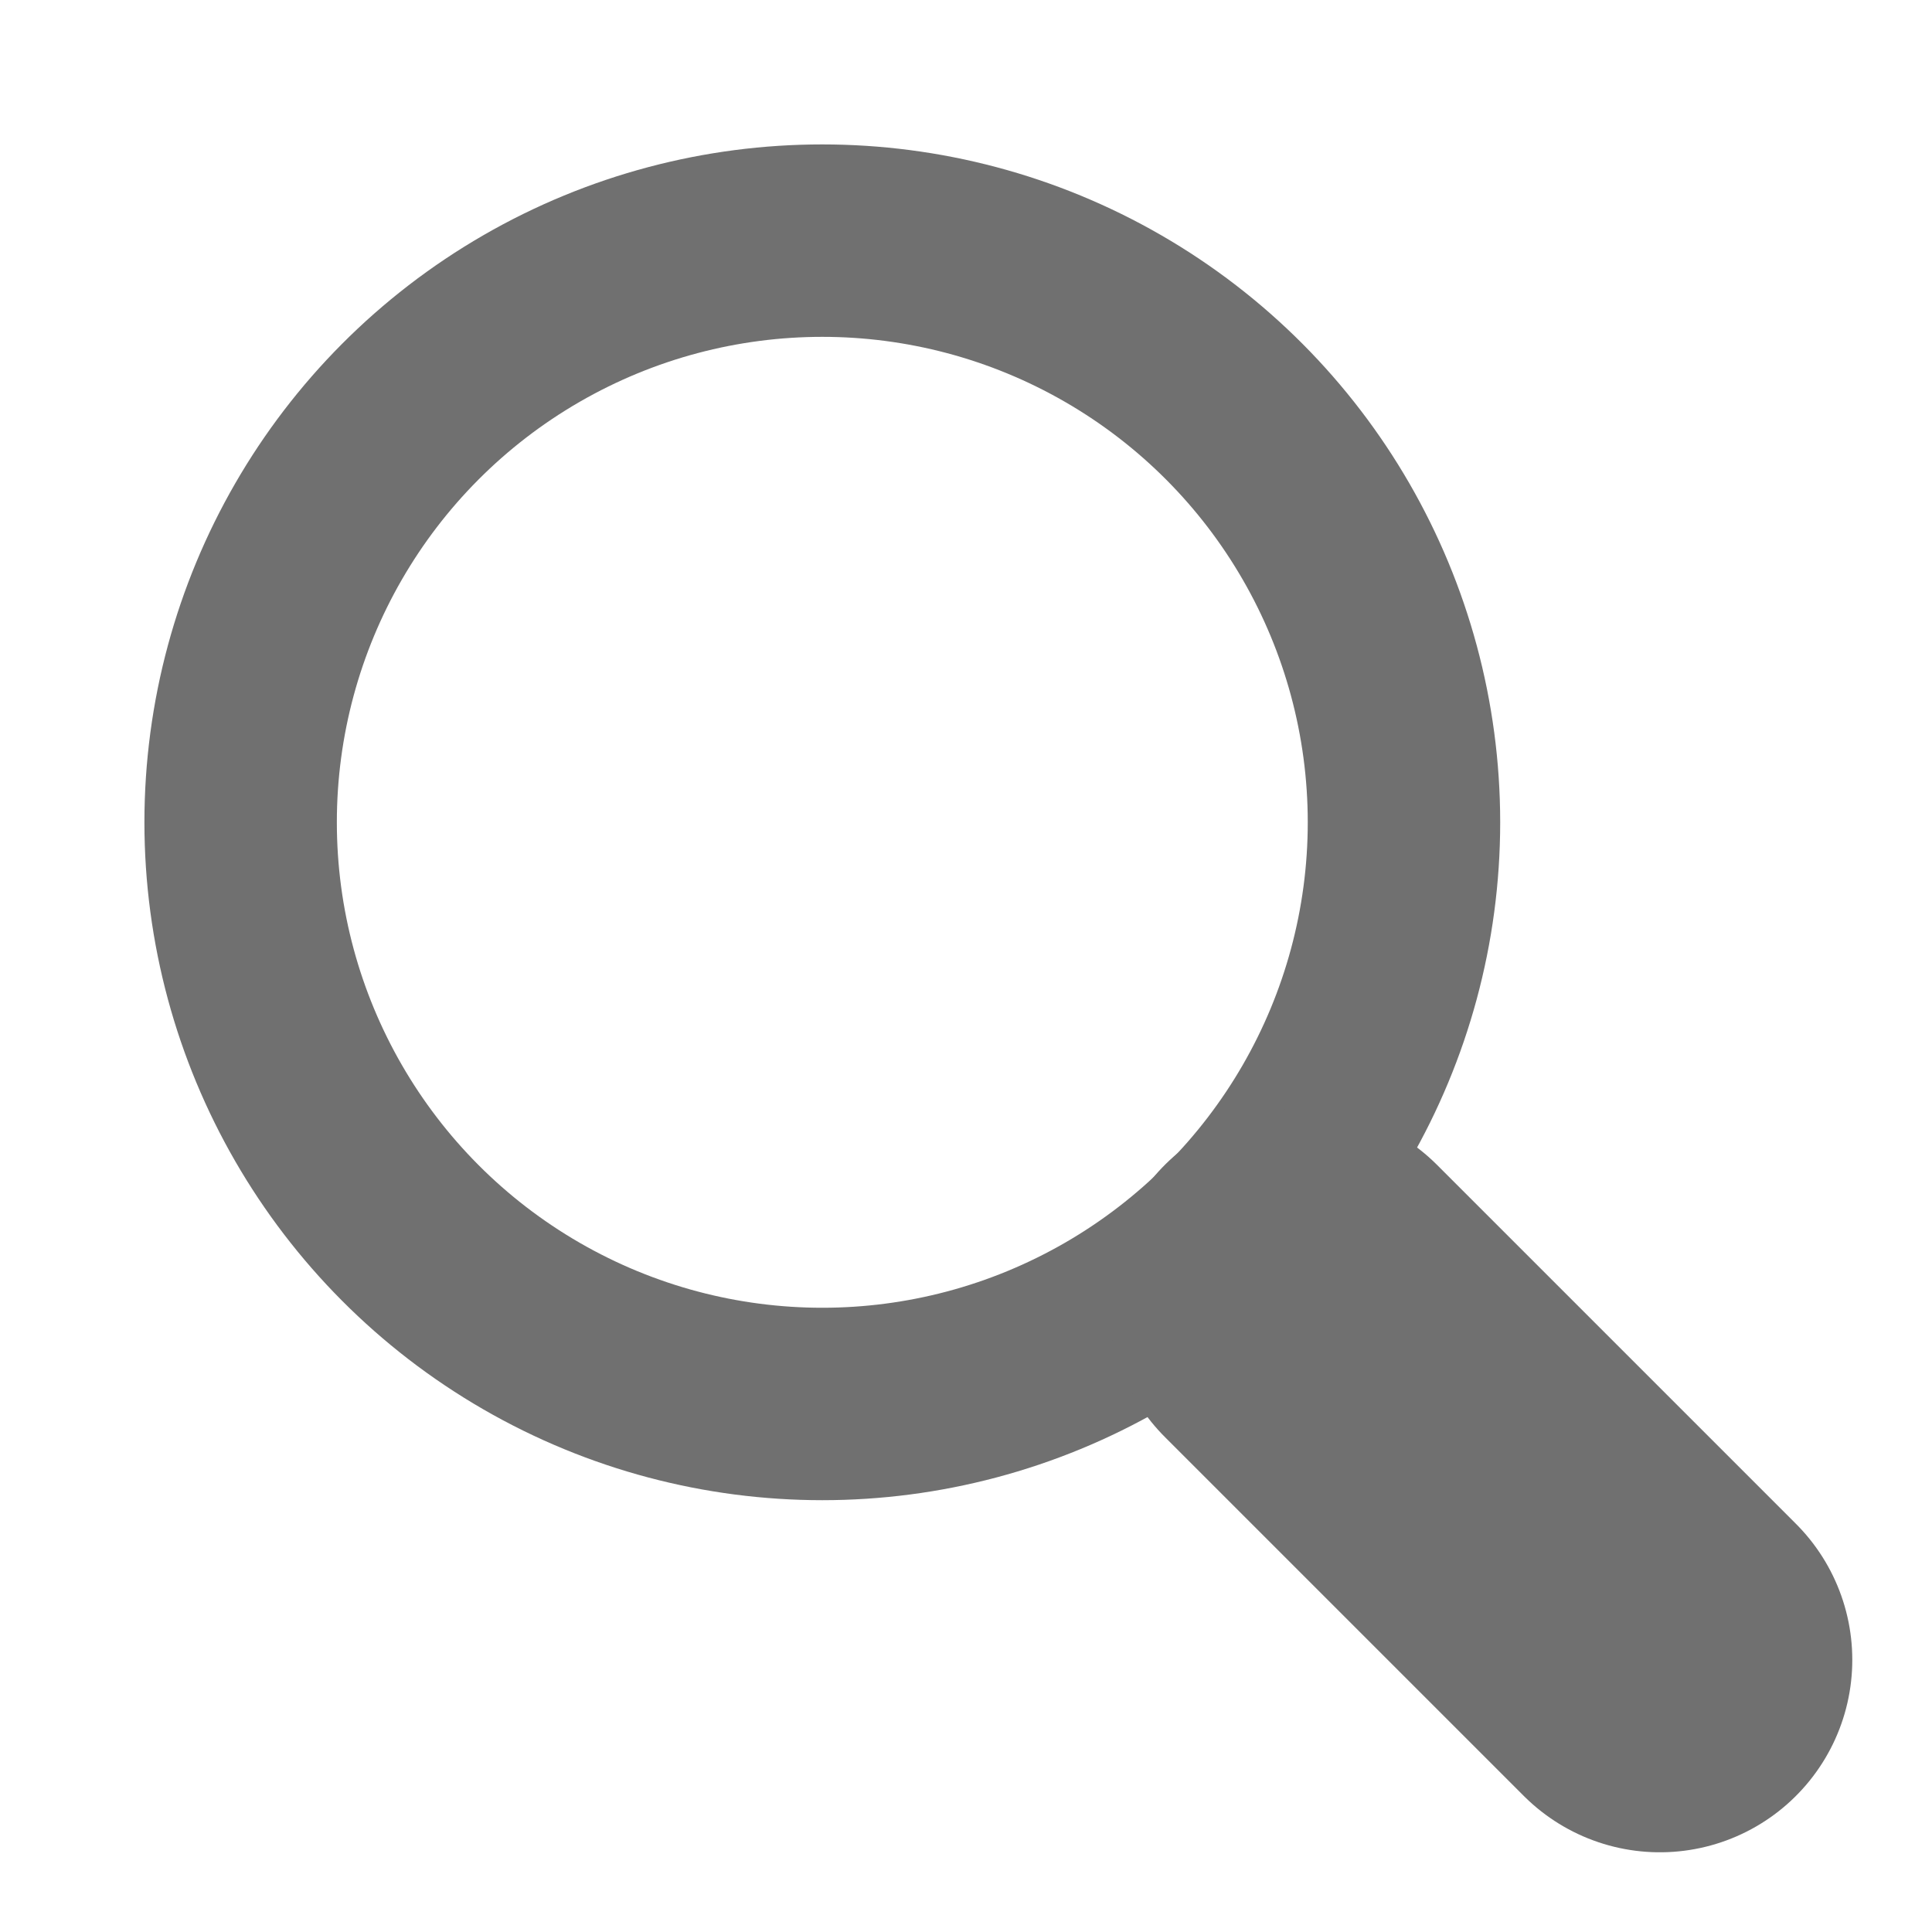
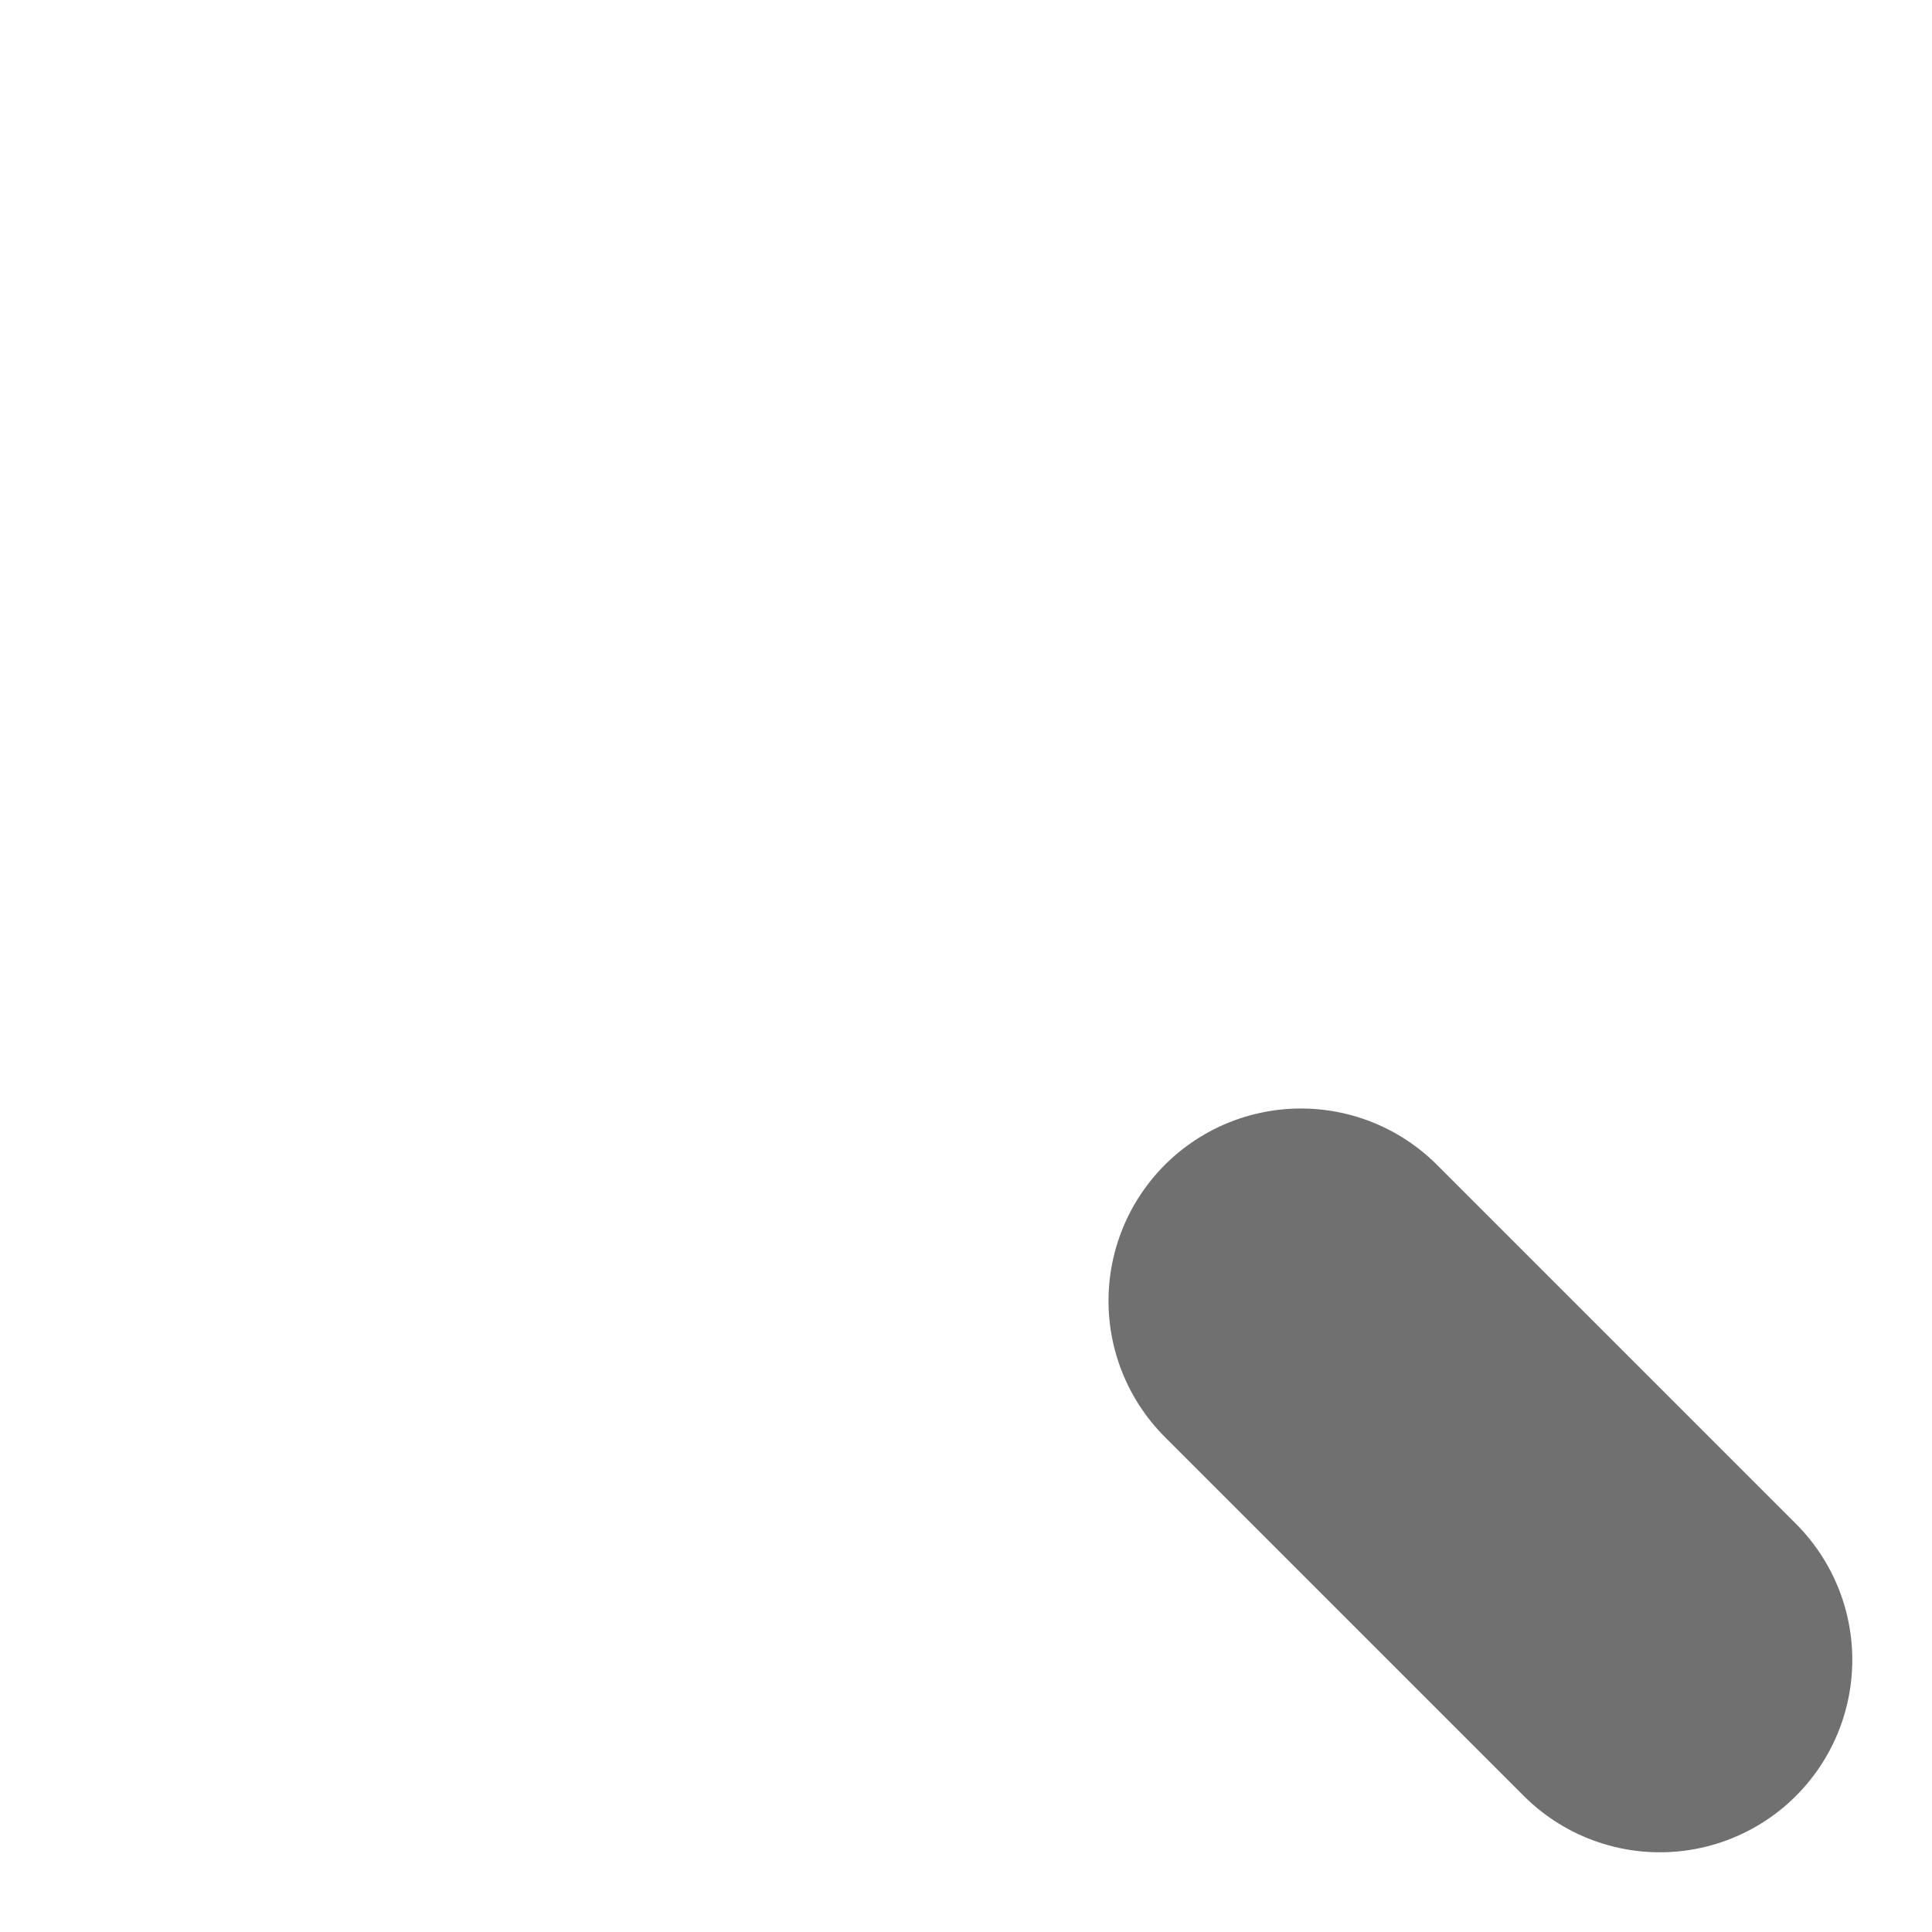
<svg xmlns="http://www.w3.org/2000/svg" id="icon_search" width="40.16" height="40.16" viewBox="0 0 40.16 40.16">
  <defs>
    <style>
            .cls-1{fill:none}
        </style>
  </defs>
-   <path id="Rectangle_3" d="M0 0H40V40H0z" class="cls-1" />
  <g id="Group_40" fill="none" stroke="#707070" stroke-miterlimit="10" transform="translate(3.002 3.002)">
    <g id="Ellipse_9" stroke-width="4px">
      <circle cx="14.091" cy="14.091" r="14.091" stroke="none" />
-       <circle cx="14.091" cy="14.091" r="12.091" class="cls-1" />
    </g>
    <path id="Line_4" stroke-linecap="round" stroke-width="8px" d="M7.461 7.461L0 0" transform="translate(24.04 24.04)" />
  </g>
</svg>